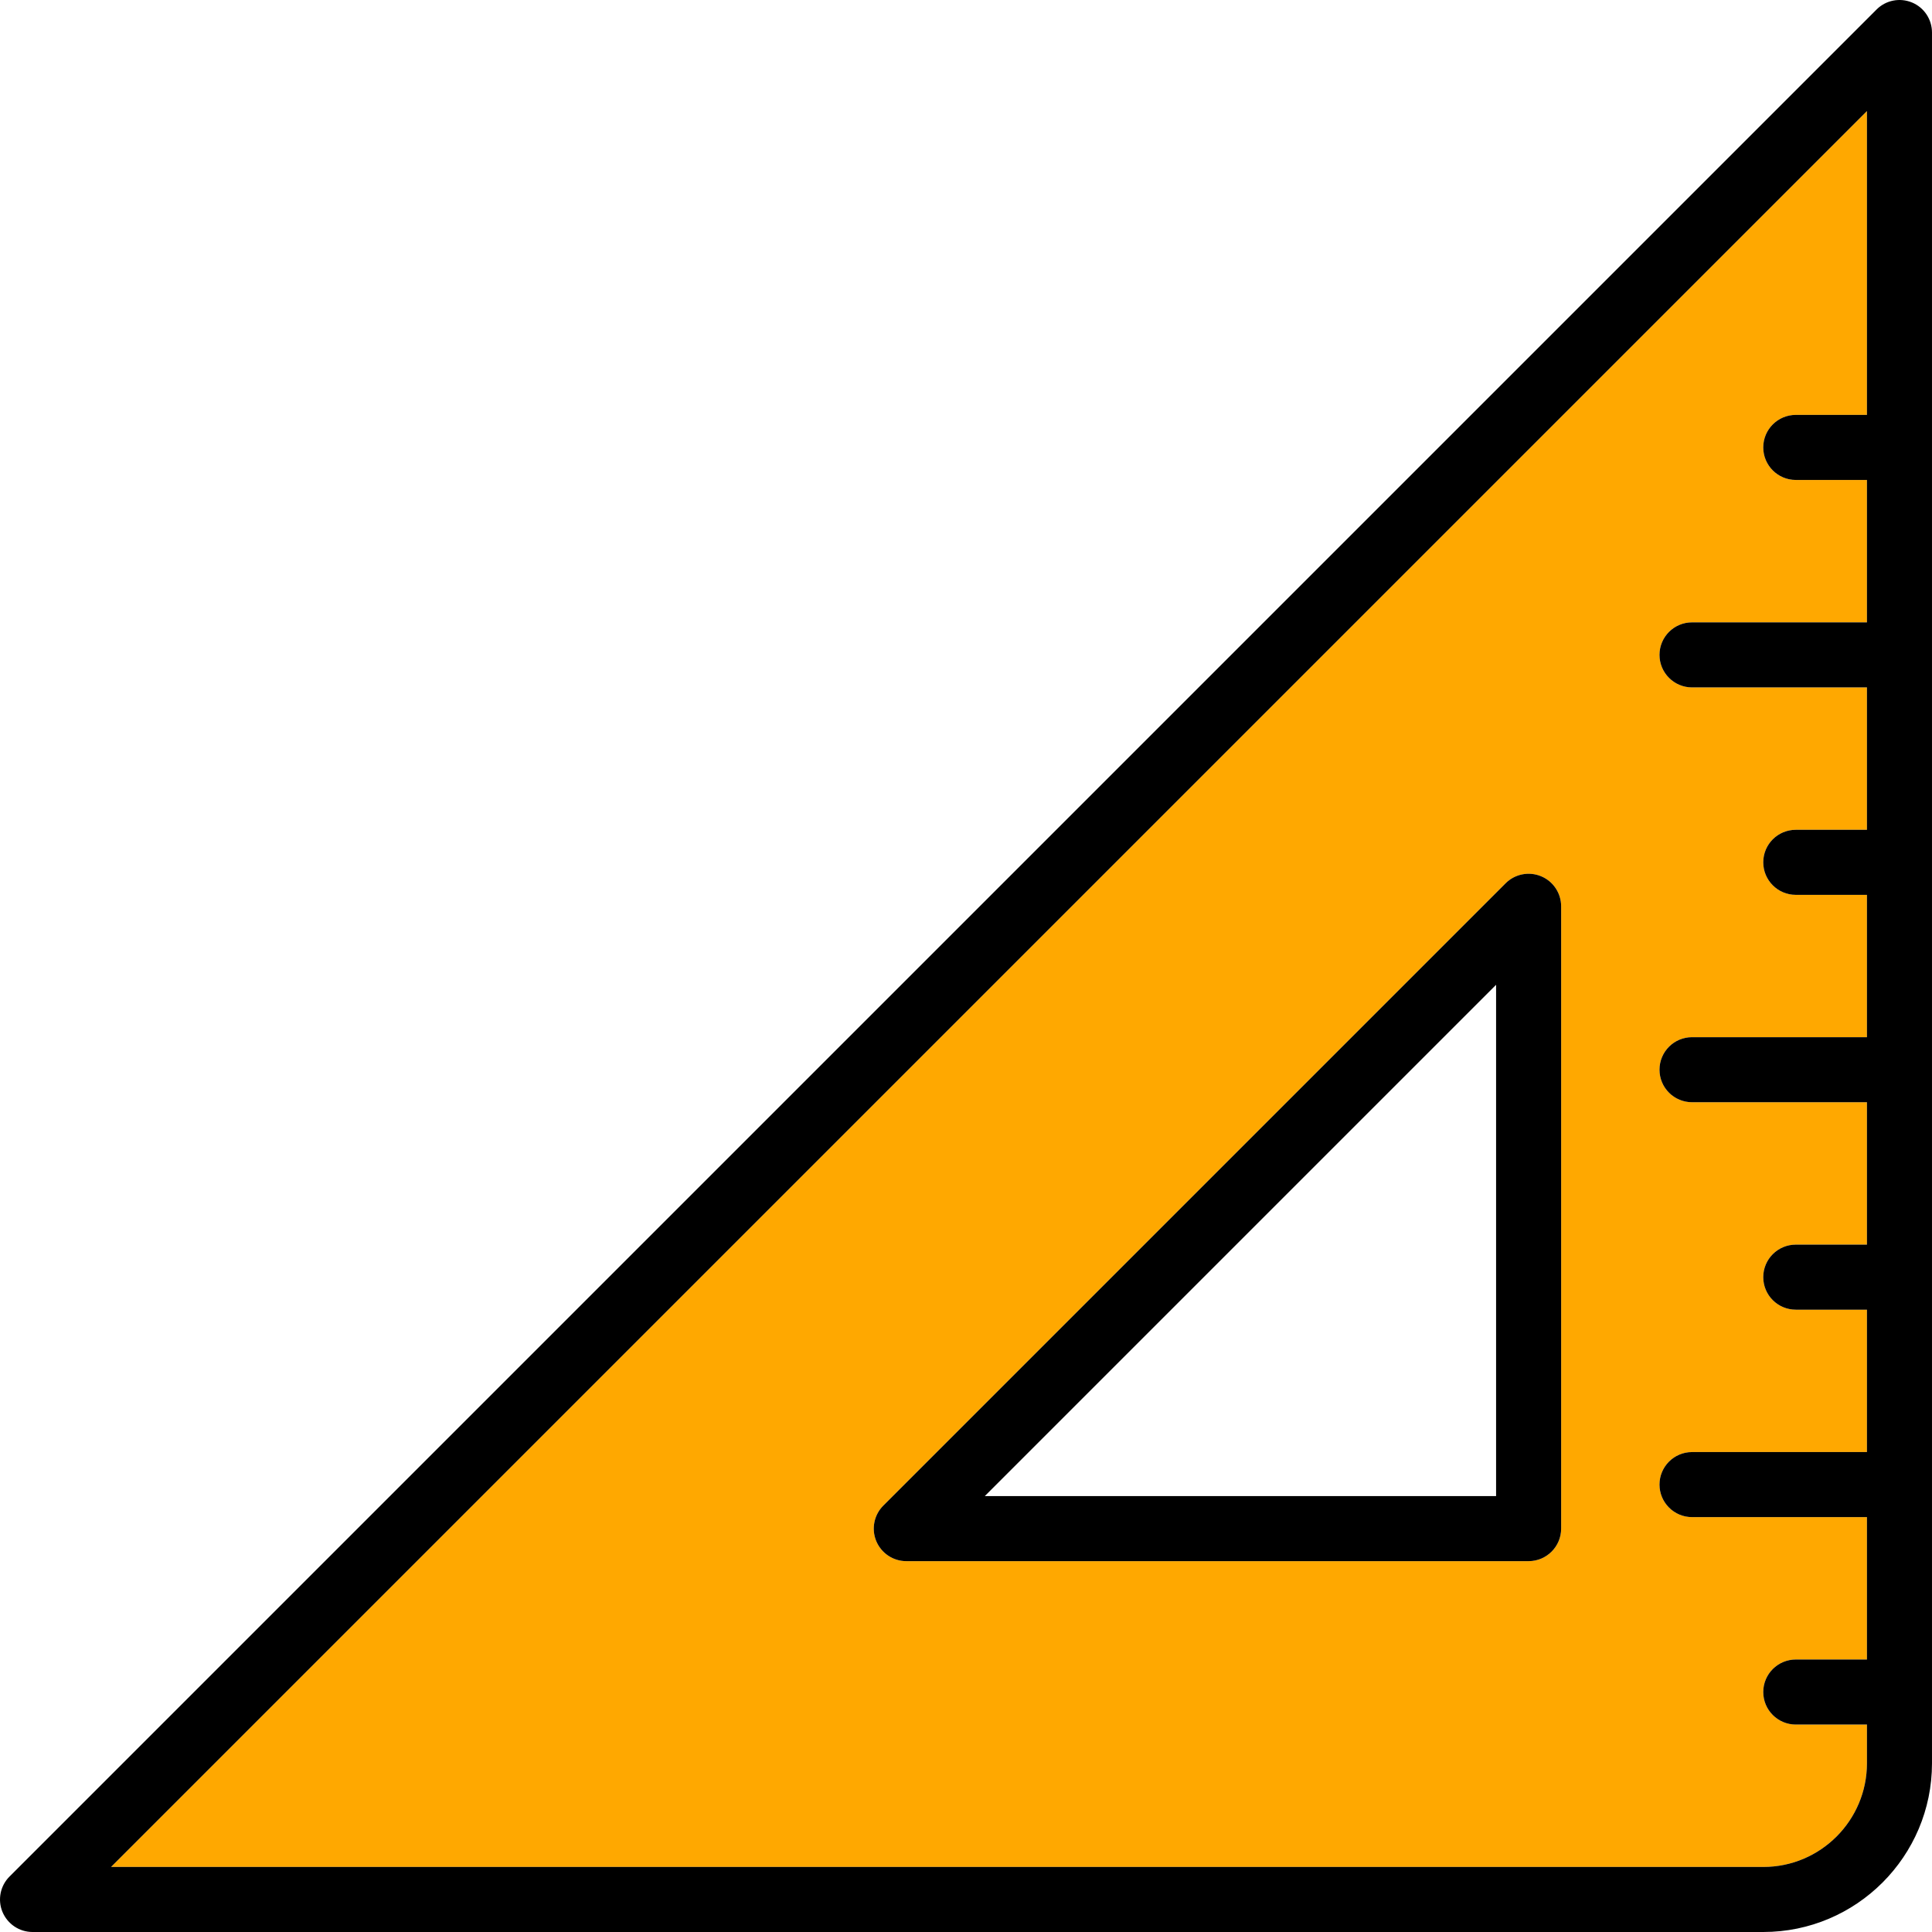
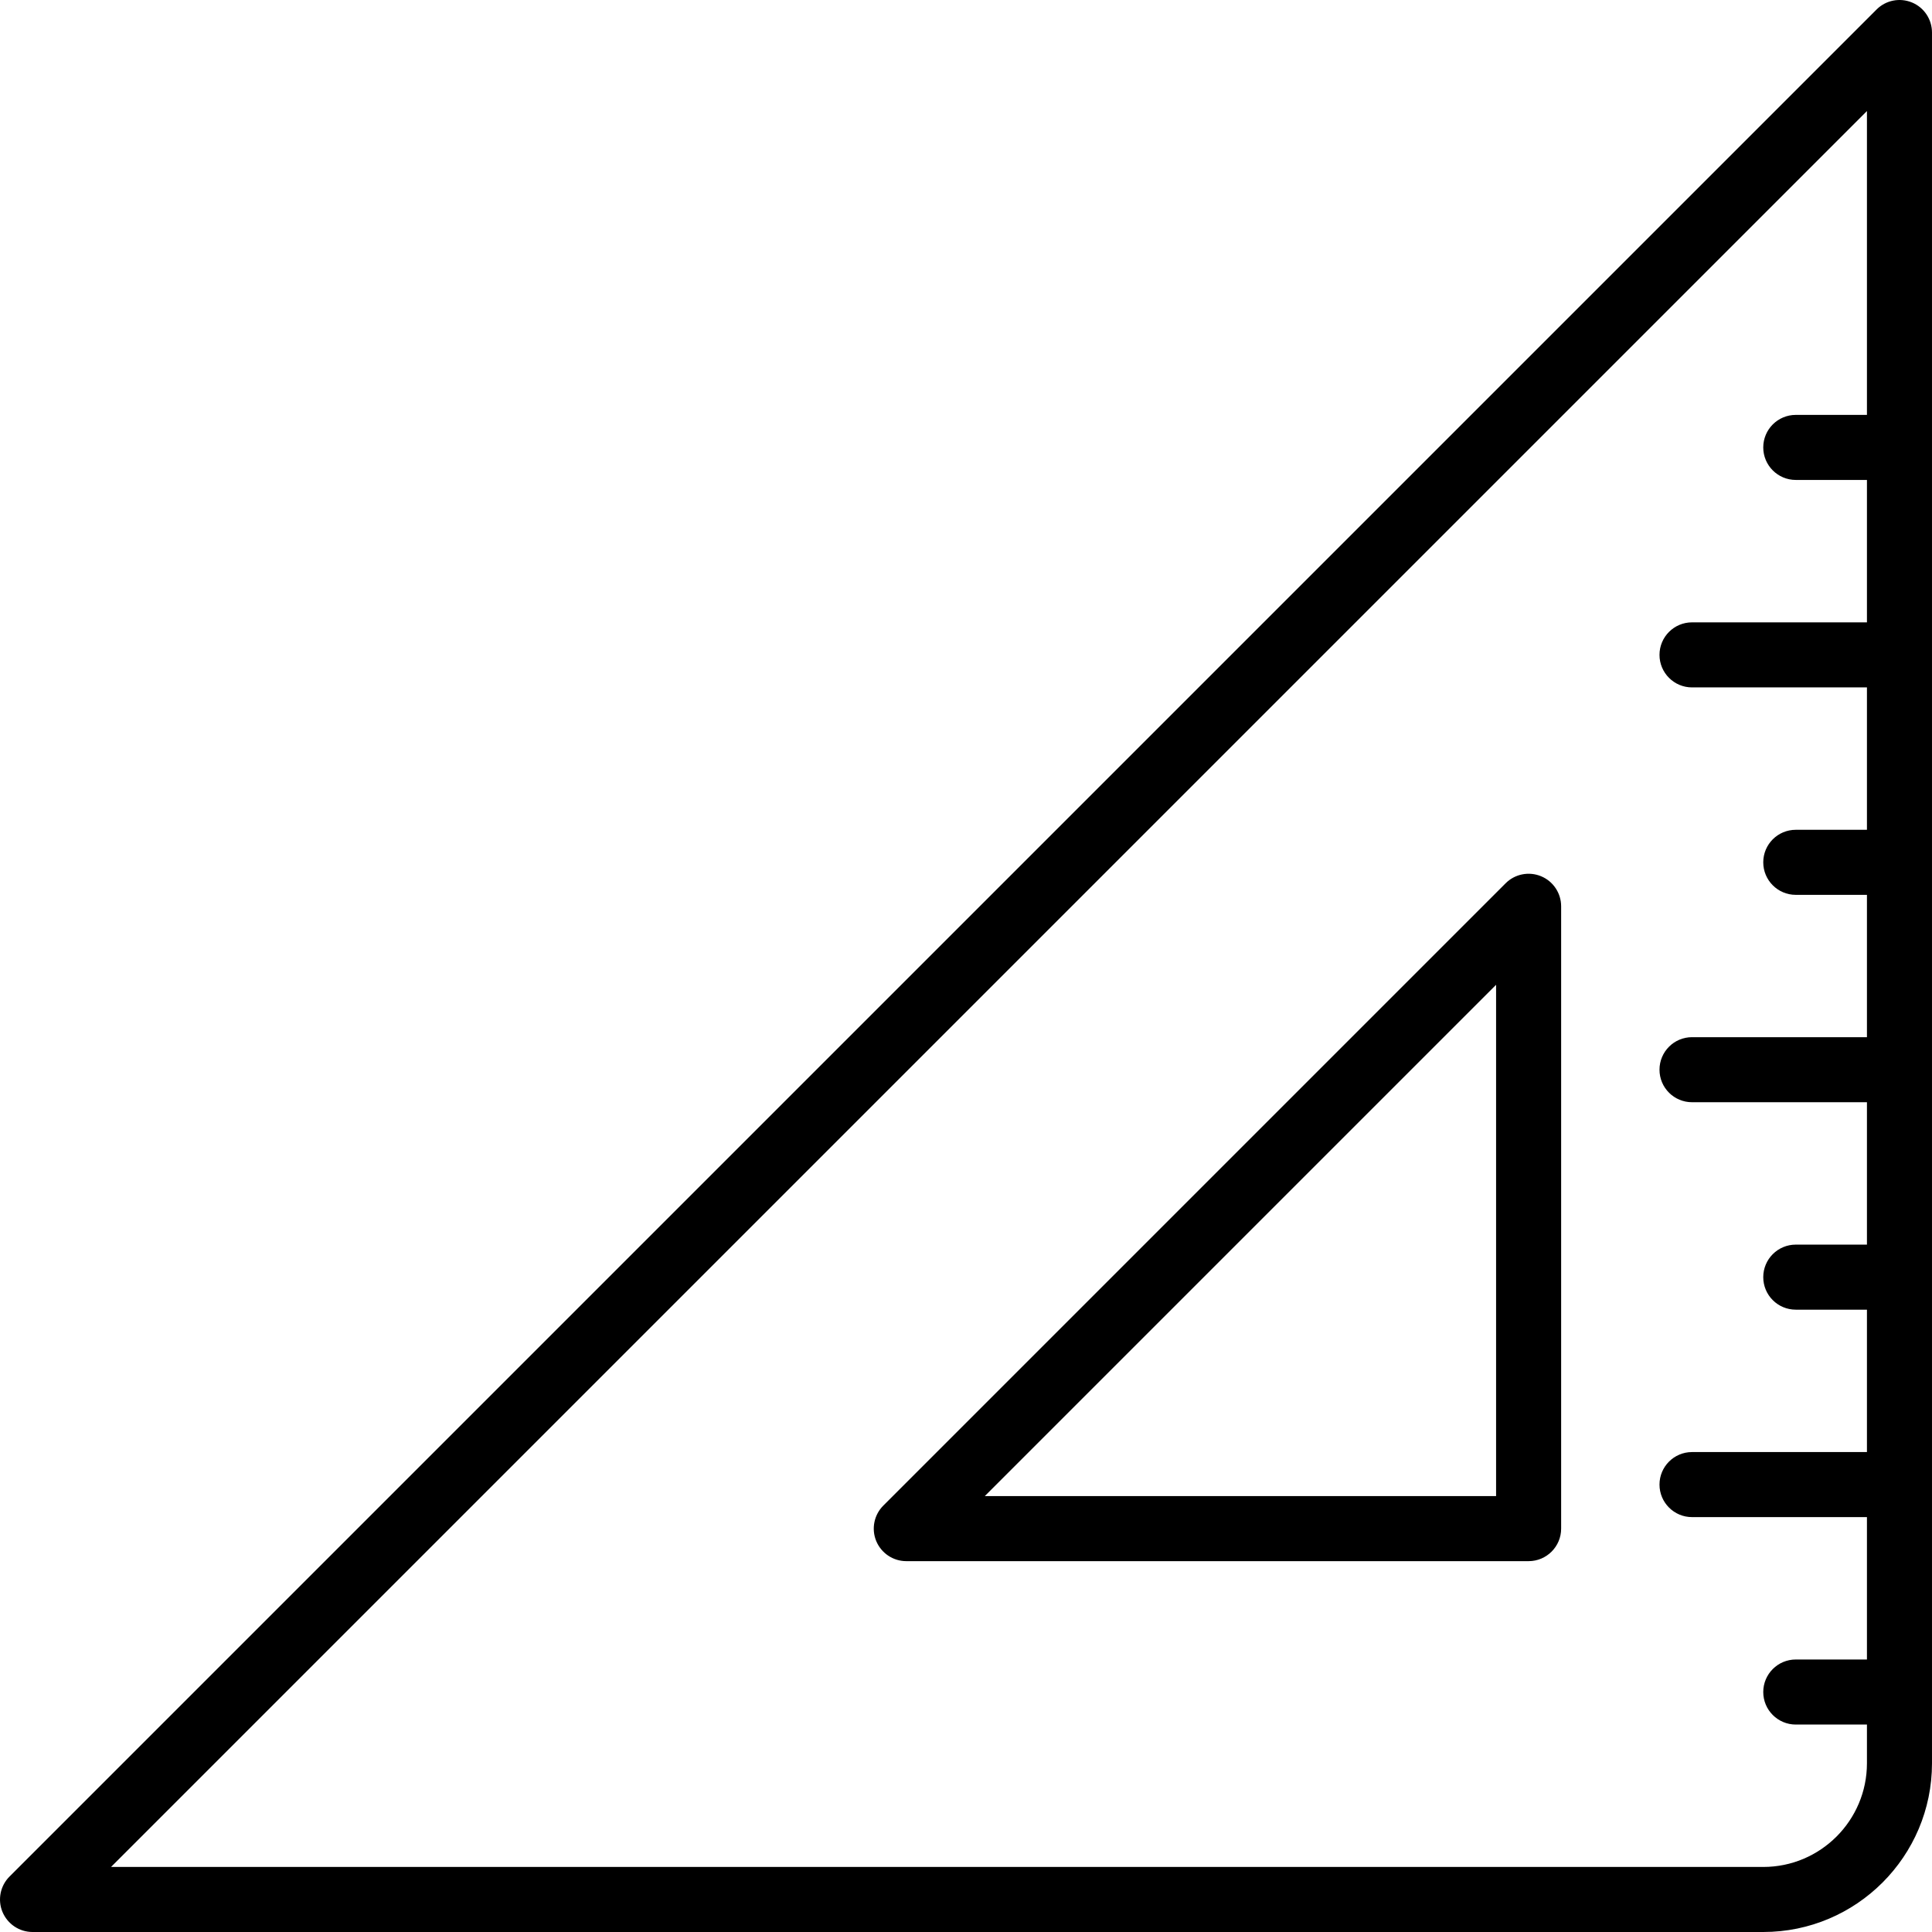
<svg xmlns="http://www.w3.org/2000/svg" height="800px" width="800px" version="1.1" id="Layer_1" viewBox="0 0 297 297" xml:space="preserve">
  <g>
    <g id="XMLID_45_">
      <g>
-         <path style="fill:#FFA800;" d="M286.999,265.11v5.95c0,8.79-7.15,15.94-15.93,15.94h-254l269.93-269.93v46.71h-10.94     c-2.76,0-5,2.24-5,5s2.24,5,5,5h10.94v21.89h-26.89c-2.76,0-5,2.24-5,5s2.24,5,5,5h26.89v21.89h-10.94c-2.76,0-5,2.23-5,5     c0,2.76,2.24,5,5,5h10.94v21.88h-26.89c-2.76,0-5,2.24-5,5c0,2.77,2.24,5,5,5h26.89v21.89h-10.94c-2.76,0-5,2.24-5,5     c0,2.77,2.24,5,5,5h10.94v21.89h-26.89c-2.76,0-5,2.24-5,5s2.24,5,5,5h26.89v21.89h-10.94c-2.76,0-5,2.24-5,5c0,2.76,2.24,5,5,5     H286.999z M239.989,234.99v-95.67c0-2.02-1.22-3.85-3.09-4.62c-1.86-0.77-4.02-0.35-5.45,1.09l-95.66,95.66     c-1.43,1.43-1.86,3.58-1.09,5.45c0.78,1.87,2.6,3.09,4.62,3.09h95.67C237.749,239.99,239.989,237.75,239.989,234.99z" />
        <path d="M296.999,5v266.06c0,14.31-11.63,25.94-25.93,25.94H4.999c-2.02,0-3.84-1.22-4.62-3.09c-0.77-1.86-0.34-4.02,1.09-5.44     l287-287c1.43-1.44,3.58-1.86,5.45-1.09S296.999,2.98,296.999,5z M286.999,271.06v-5.95h-10.94c-2.76,0-5-2.24-5-5s2.24-5,5-5     h10.94v-21.89h-26.89c-2.76,0-5-2.24-5-5s2.24-5,5-5h26.89v-21.89h-10.94c-2.76,0-5-2.23-5-5c0-2.76,2.24-5,5-5h10.94v-21.89     h-26.89c-2.76,0-5-2.23-5-5c0-2.76,2.24-5,5-5h26.89v-21.88h-10.94c-2.76,0-5-2.24-5-5c0-2.77,2.24-5,5-5h10.94v-21.89h-26.89     c-2.76,0-5-2.24-5-5s2.24-5,5-5h26.89V73.78h-10.94c-2.76,0-5-2.24-5-5s2.24-5,5-5h10.94V17.07L17.069,287h254     C279.849,287,286.999,279.85,286.999,271.06z" />
        <path d="M239.989,139.32v95.67c0,2.76-2.24,5-5,5h-95.67c-2.02,0-3.84-1.22-4.62-3.09c-0.77-1.87-0.34-4.02,1.09-5.45     l95.66-95.66c1.43-1.44,3.59-1.86,5.45-1.09C238.769,135.47,239.989,137.3,239.989,139.32z M229.989,229.99v-78.6l-78.6,78.6     L229.989,229.99L229.989,229.99z" />
      </g>
    </g>
  </g>
</svg>